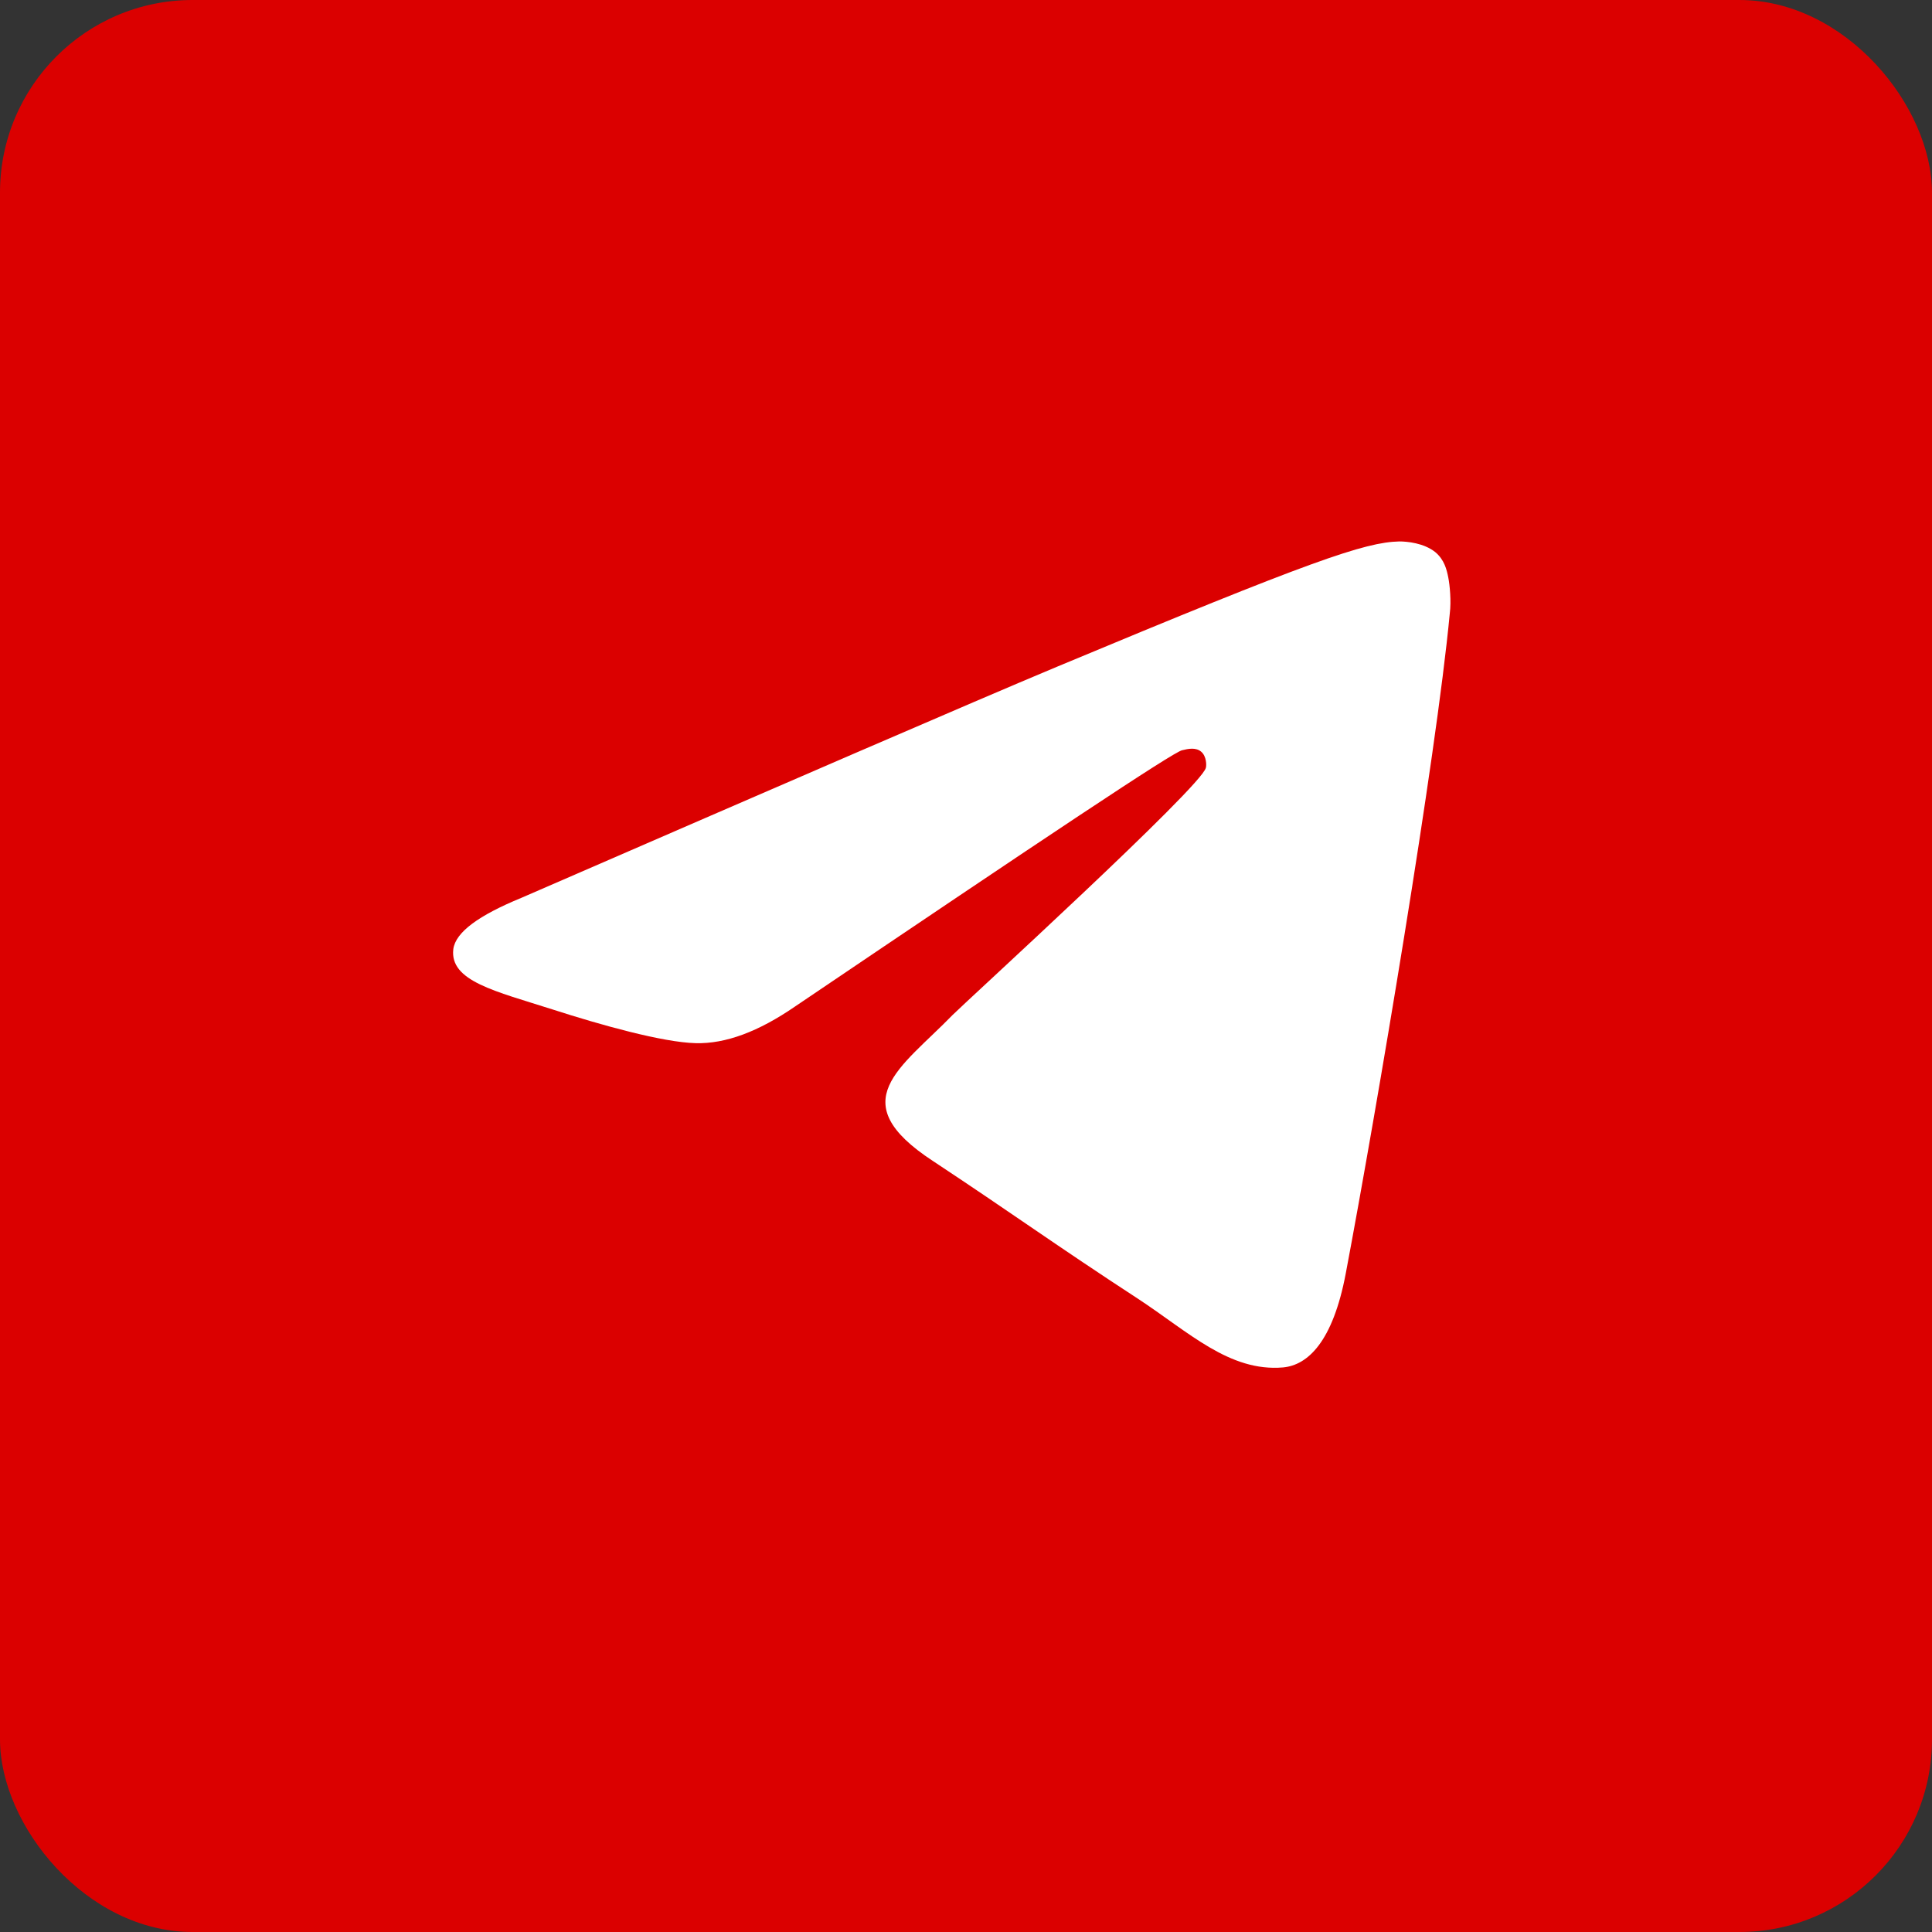
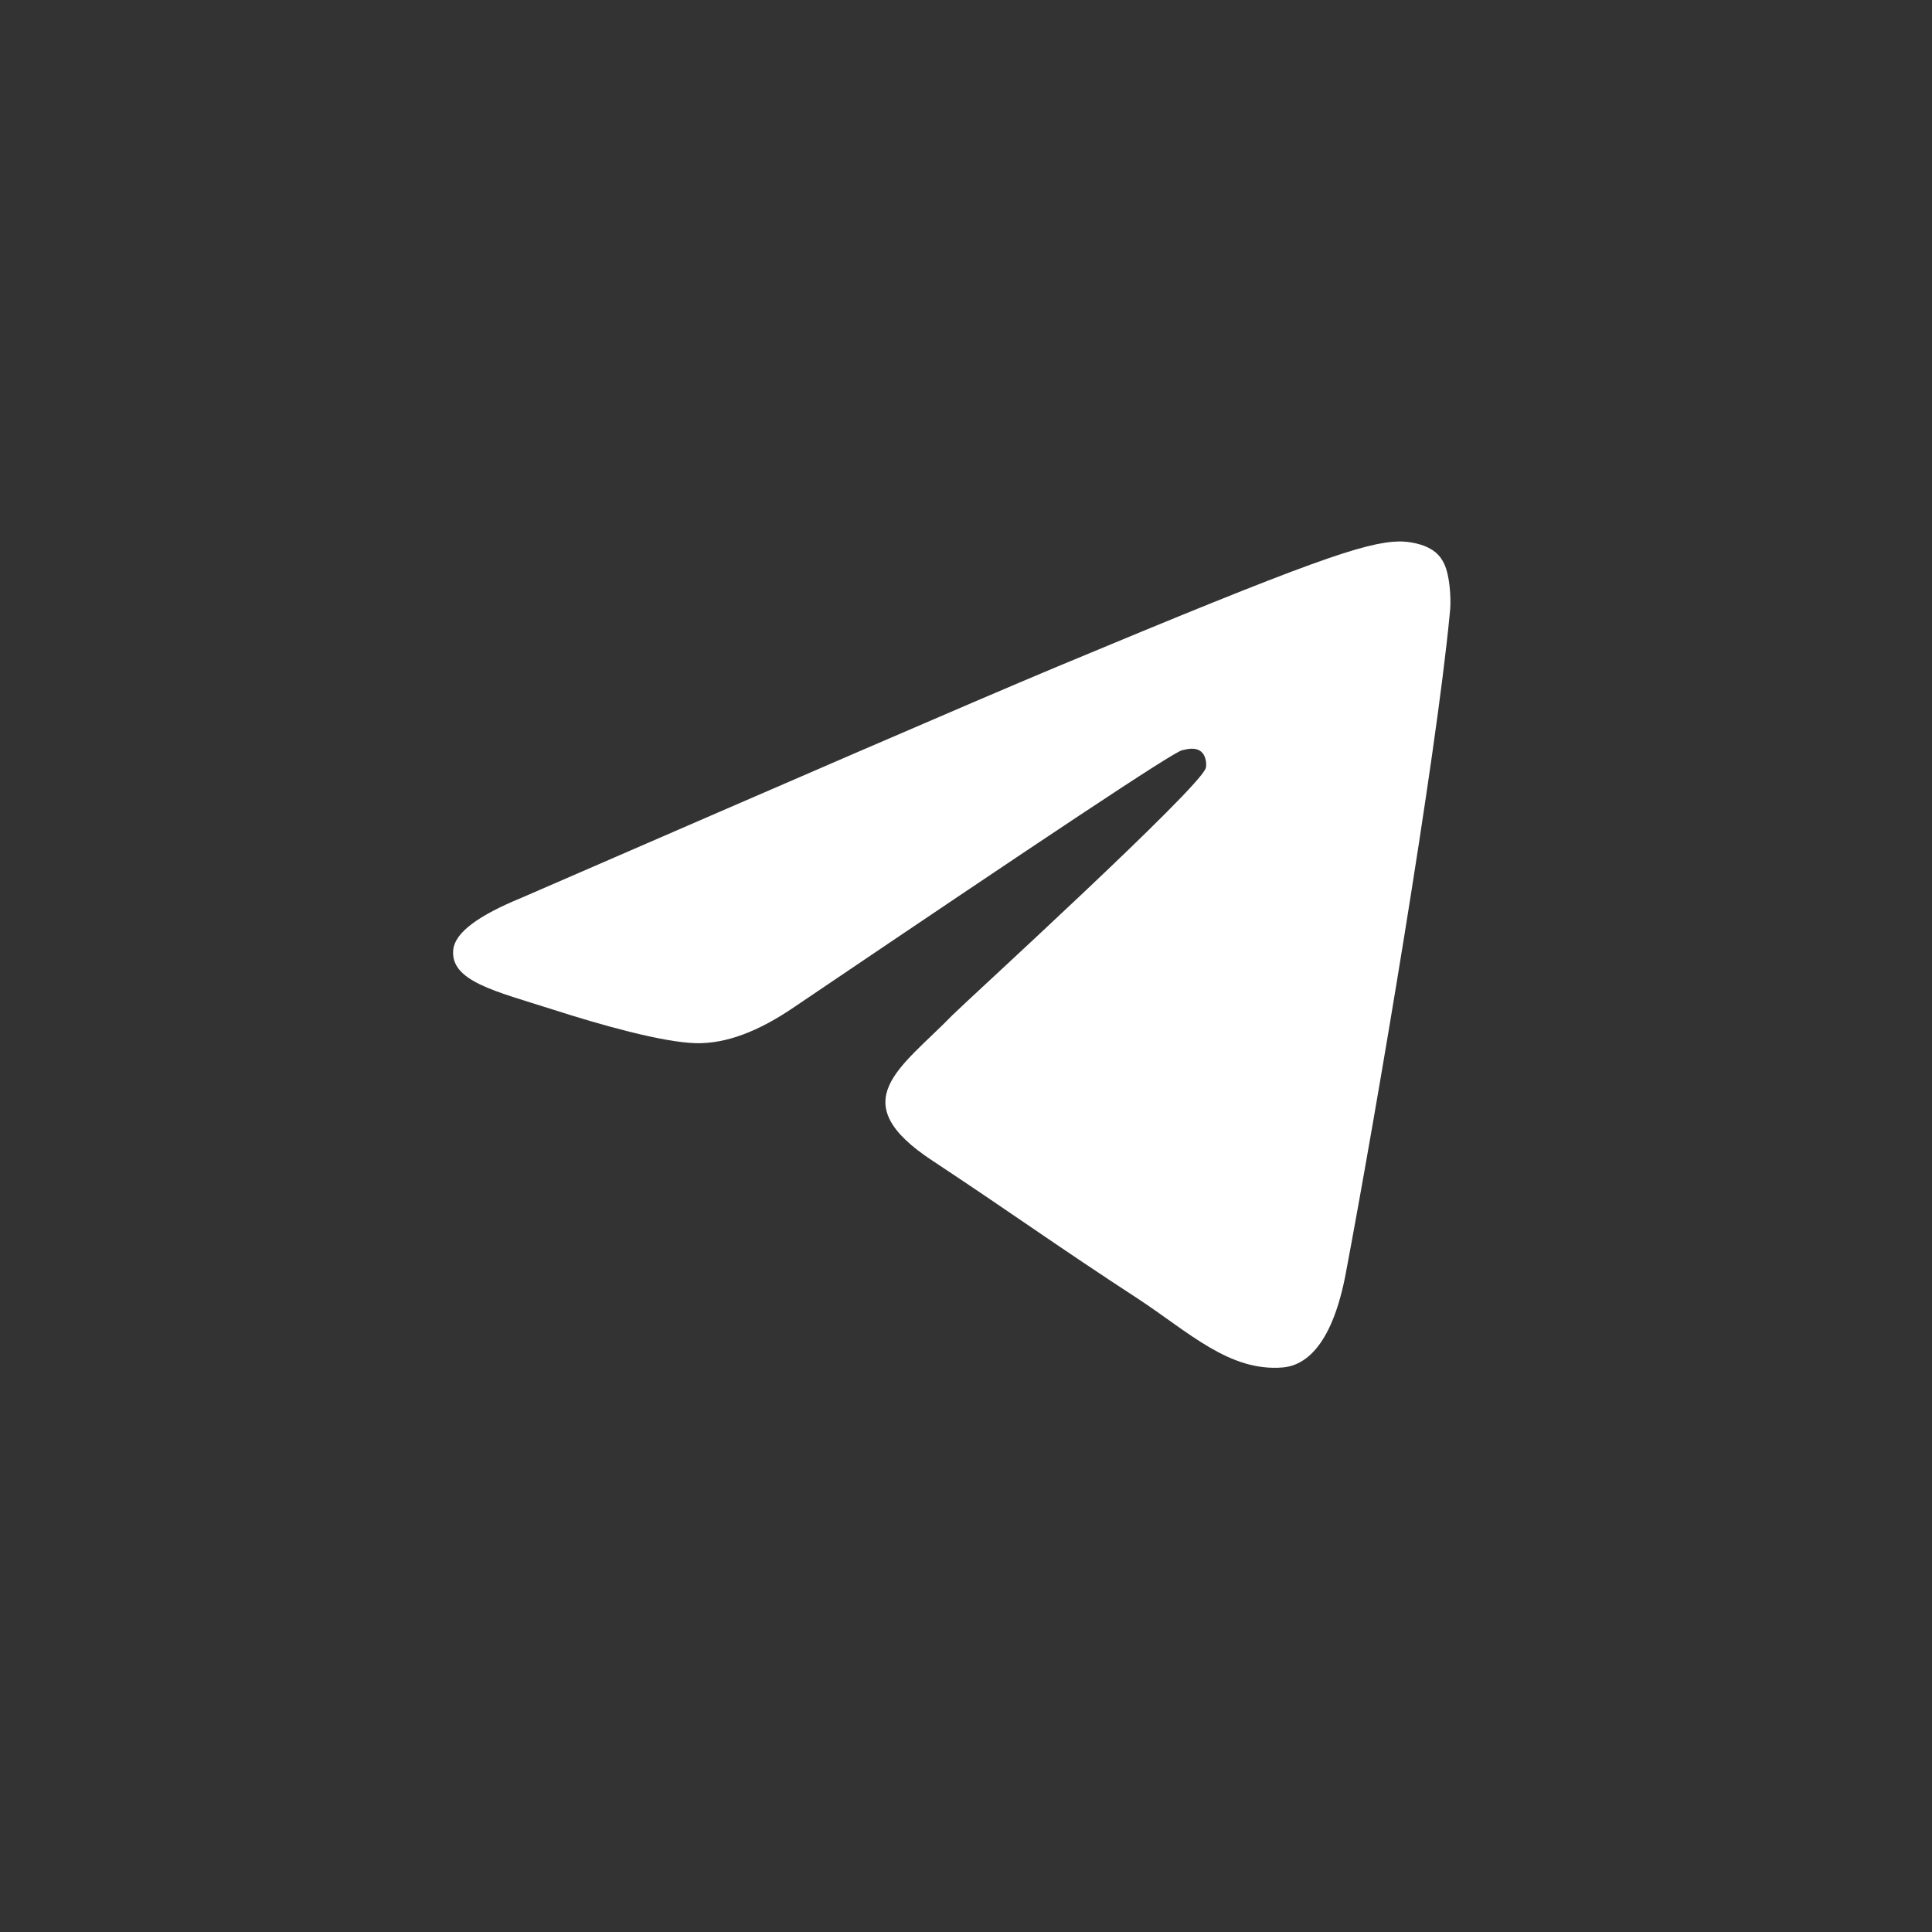
<svg xmlns="http://www.w3.org/2000/svg" width="68" height="68" viewBox="0 0 68 68" fill="none">
  <rect x="0" y="0" width="68" height="68" fill="#333333" stroke="none" />
-   <rect width="68" height="68" rx="6.78" fill="#DB0000" />
  <path fill-rule="evenodd" clip-rule="evenodd" d="M18.351 31.601C27.772 27.509 34.044 24.79 37.193 23.471C46.156 19.73 48.04 19.084 49.252 19.057C49.521 19.057 50.113 19.11 50.517 19.433C50.84 19.703 50.92 20.053 50.974 20.322C51.028 20.591 51.082 21.156 51.028 21.587C50.544 26.702 48.444 39.111 47.367 44.818C46.91 47.241 46.022 48.049 45.16 48.129C43.276 48.291 41.849 46.891 40.046 45.707C37.193 43.849 35.605 42.692 32.832 40.861C29.629 38.761 31.702 37.604 33.532 35.72C34.017 35.235 42.28 27.698 42.442 27.025C42.468 26.944 42.468 26.621 42.28 26.459C42.092 26.298 41.822 26.352 41.607 26.406C41.311 26.459 36.789 29.474 27.987 35.423C26.695 36.312 25.538 36.743 24.488 36.716C23.33 36.689 21.123 36.07 19.454 35.531C17.436 34.885 15.82 34.535 15.955 33.405C16.036 32.812 16.843 32.22 18.351 31.601Z" fill="white" />
</svg>